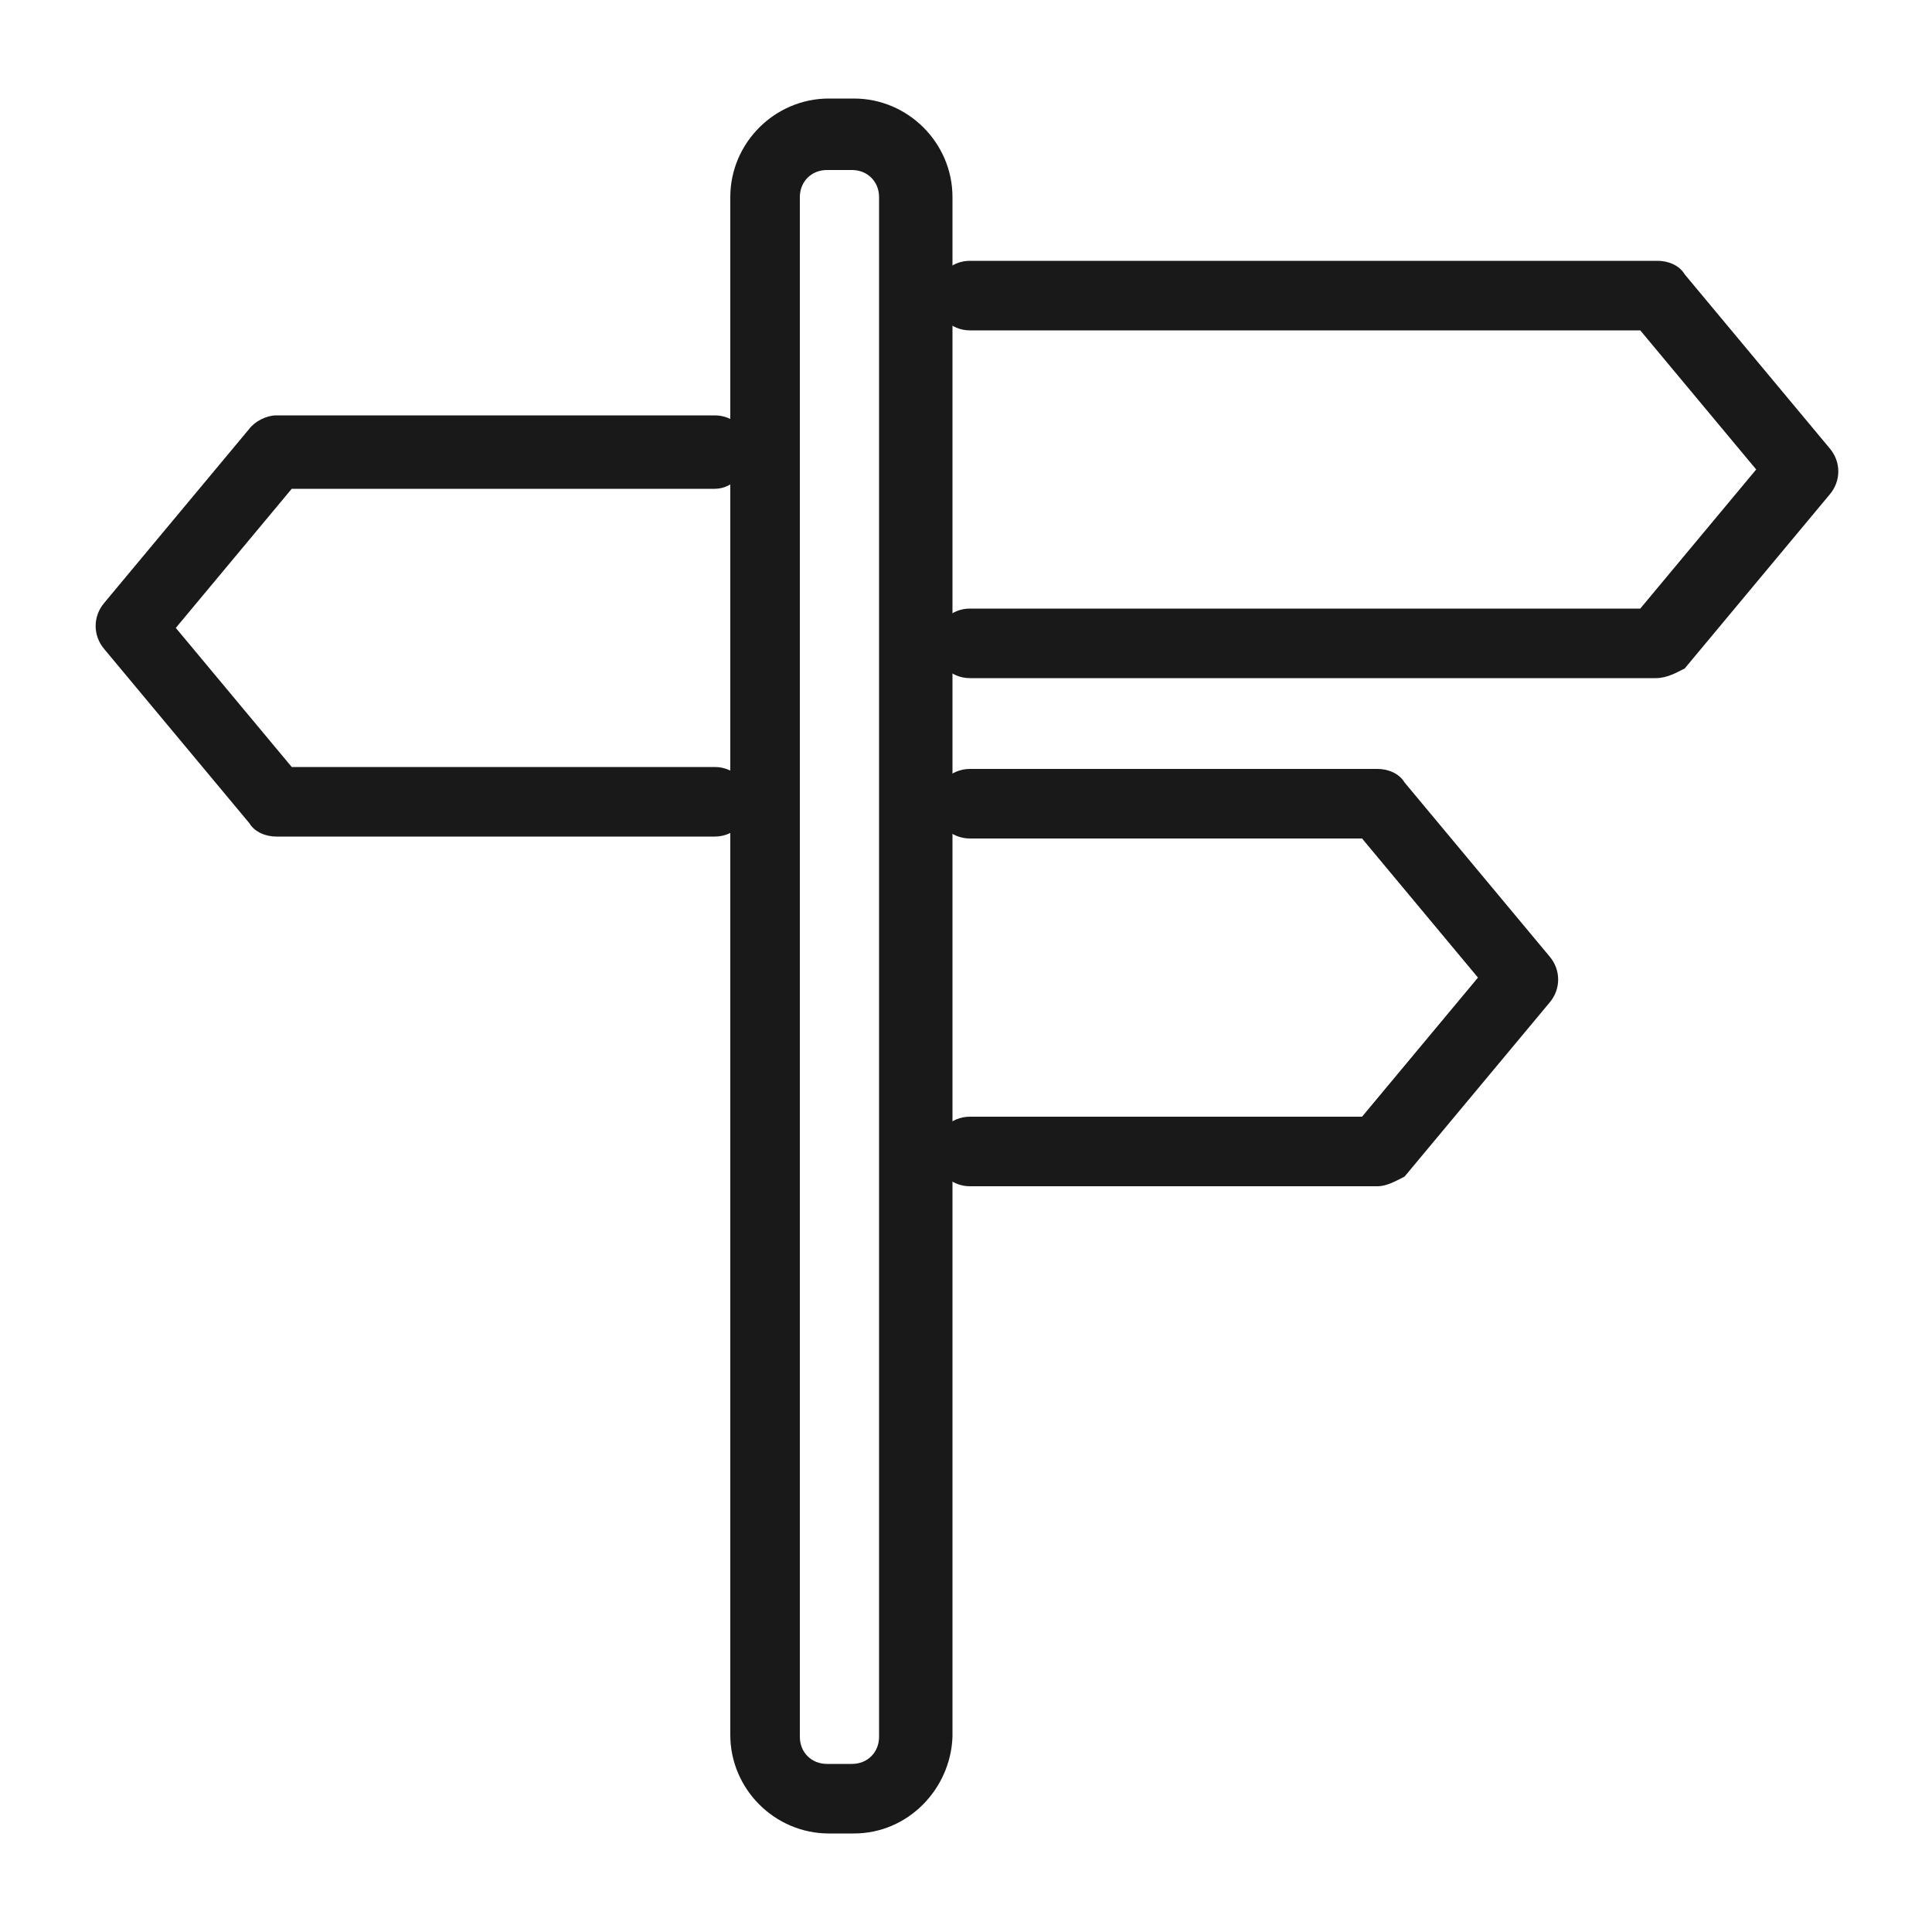
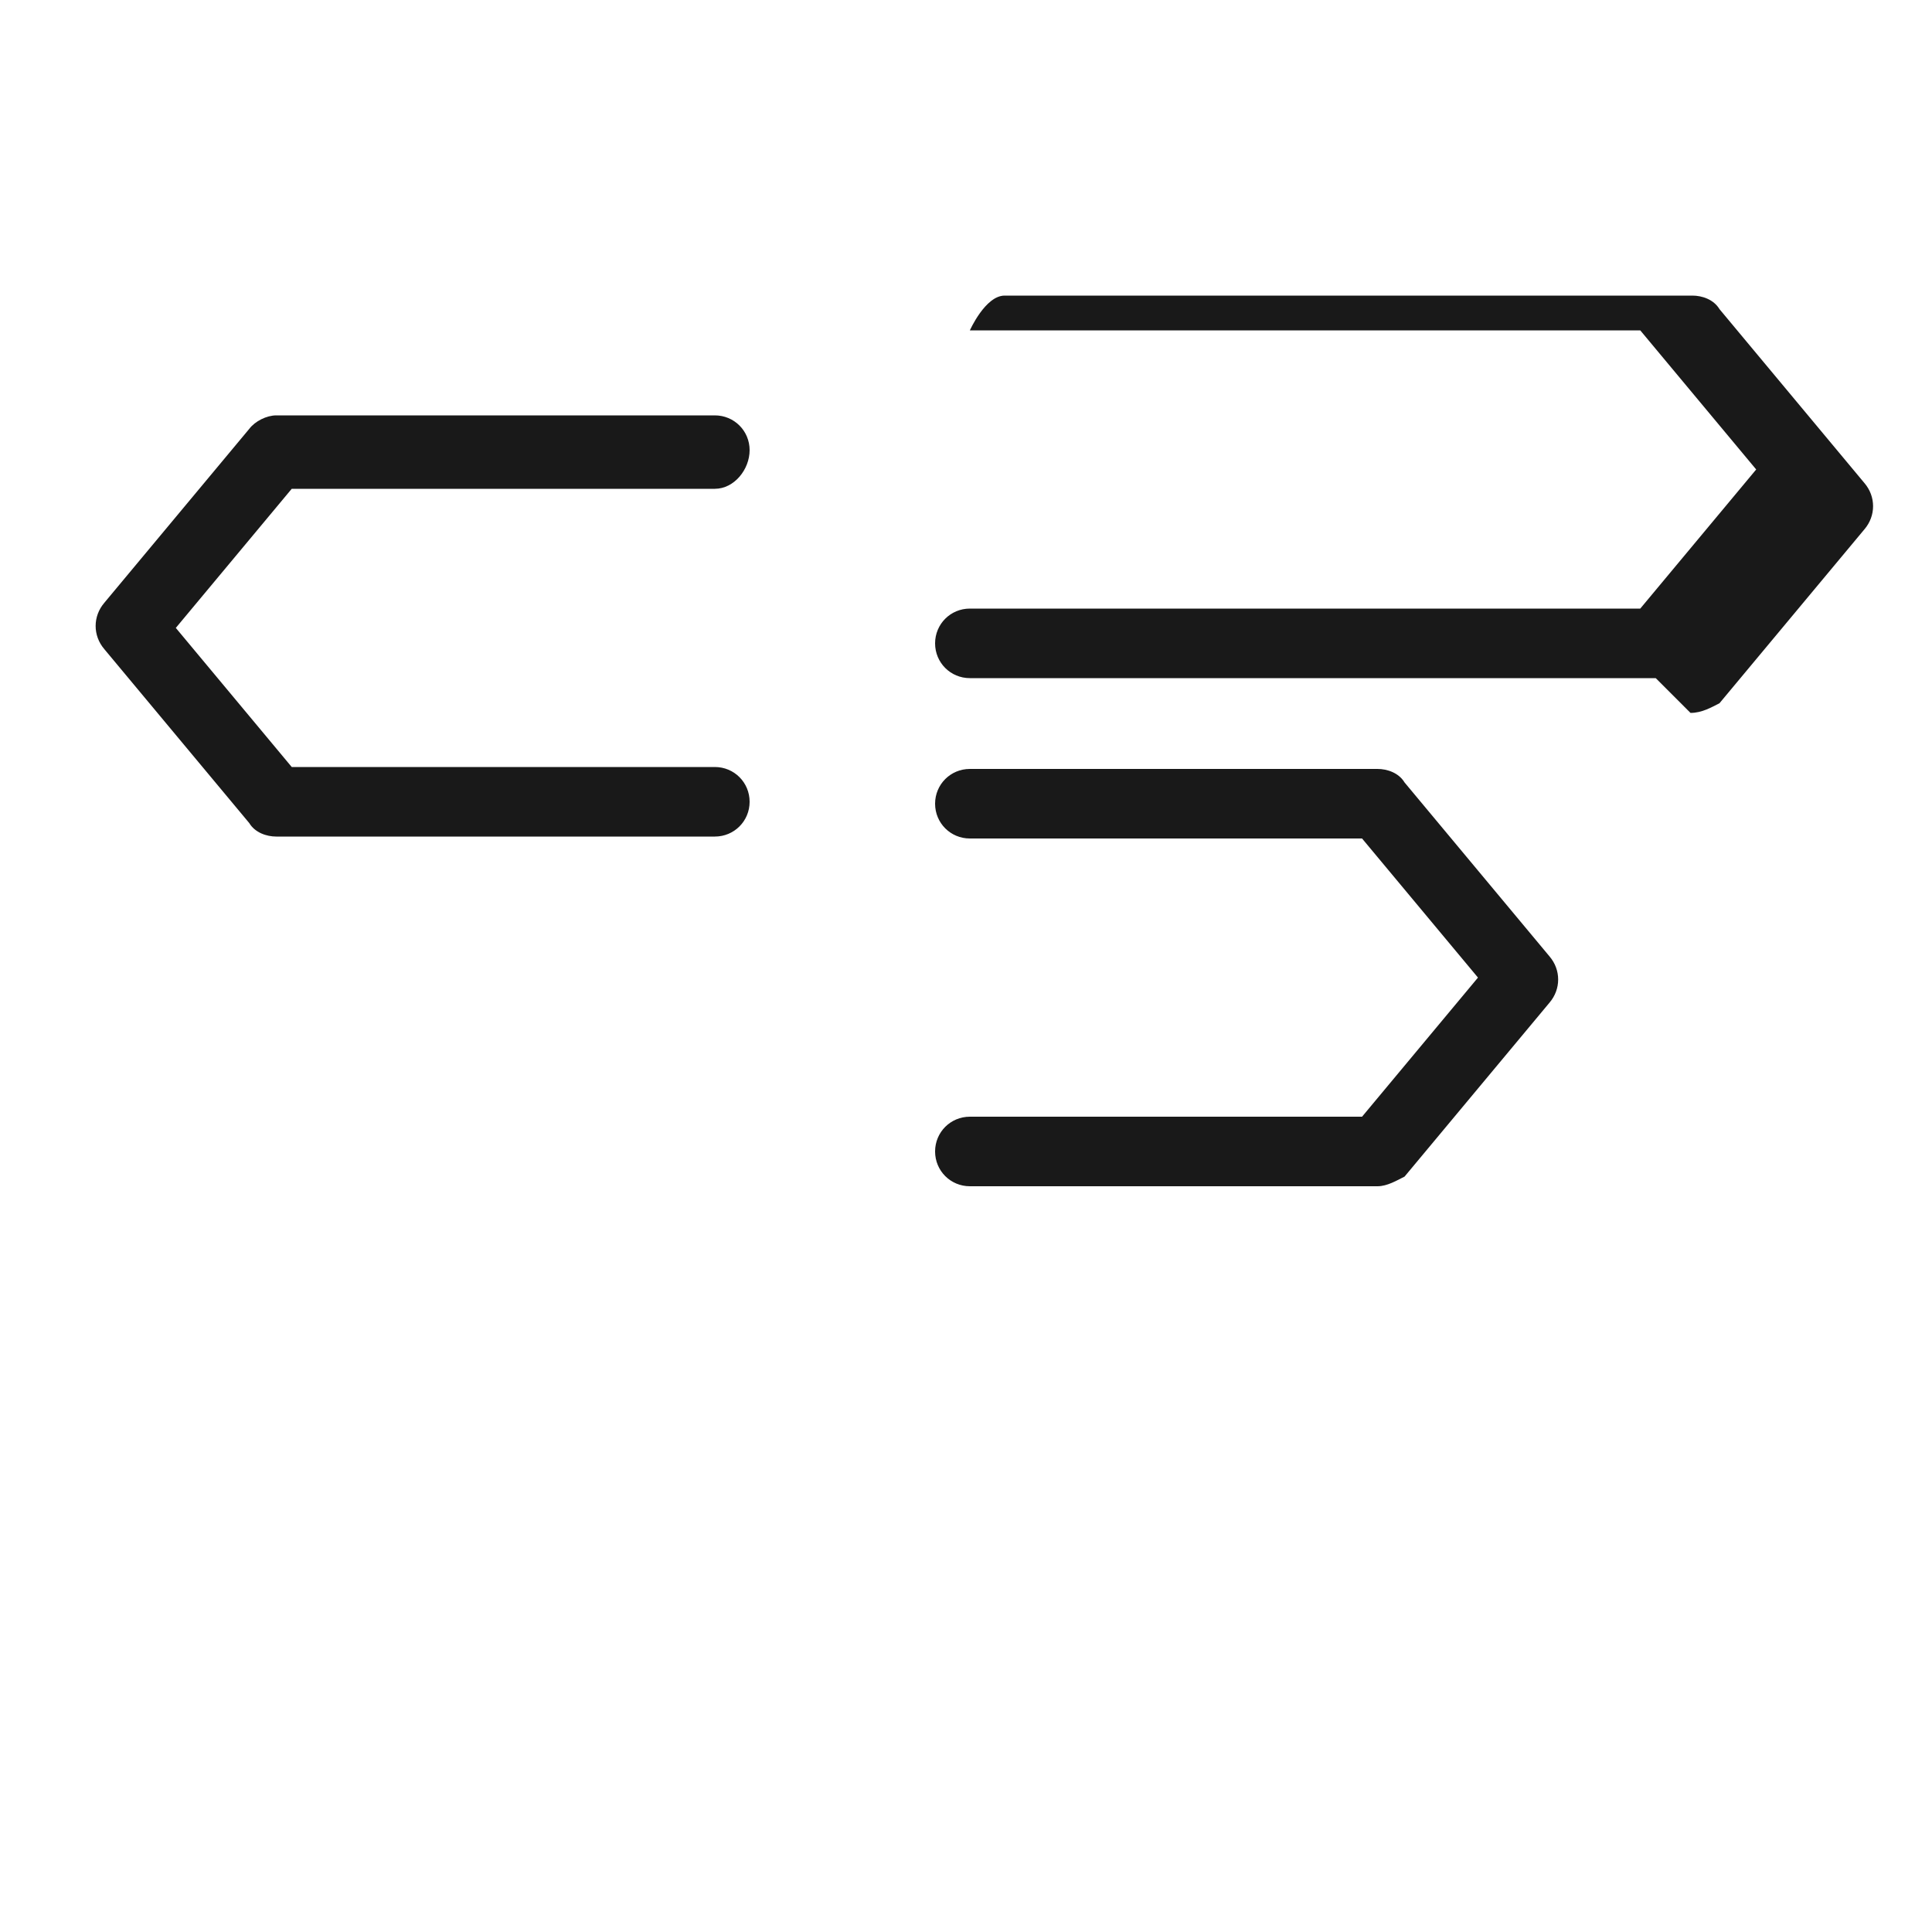
<svg xmlns="http://www.w3.org/2000/svg" viewBox="0 0 100 100">
  <style>.st0{fill:#191919}</style>
  <g id="_x38_3">
-     <path class="st0" d="M44.2 94.9h-1.3c-2.8 0-5.1-2.3-5.1-5.1V10.2c0-2.8 2.3-5.1 5.1-5.1h1.3c2.8 0 5.1 2.3 5.1 5.1v79.7c-.1 2.7-2.3 5-5.1 5zM42.8 8.8c-.8 0-1.4.6-1.4 1.4v79.7c0 .8.6 1.4 1.4 1.4h1.3c.8 0 1.4-.6 1.4-1.4V10.2c0-.8-.6-1.4-1.4-1.4h-1.3z" />
-     <path class="st0" d="M85.7 35.1H50.2c-1 0-1.8-.8-1.8-1.8s.8-1.8 1.8-1.8h34.7l6-7.2-6-7.2H50.2c-1 0-1.8-.8-1.8-1.8s.8-1.8 1.8-1.8h35.6c.5 0 1.1.2 1.4.7l7.5 9c.6.7.6 1.7 0 2.4l-7.5 9c-.4.2-.9.5-1.5.5zM71.3 61.4H50.2c-1 0-1.8-.8-1.8-1.8s.8-1.8 1.8-1.8h20.3l6-7.2-6-7.2H50.2c-1 0-1.8-.8-1.8-1.8s.8-1.8 1.8-1.8h21.1c.5 0 1.1.2 1.4.7l7.5 9c.6.7.6 1.7 0 2.4l-7.5 9c-.4.2-.9.5-1.4.5zM37 43.3H14.3c-.5 0-1.1-.2-1.4-.7l-7.5-9c-.6-.7-.6-1.7 0-2.4l7.5-9c.3-.4.9-.7 1.4-.7H37c1 0 1.8.8 1.8 1.8s-.8 2-1.8 2H15.1l-6 7.2 6 7.2H37c1 0 1.8.8 1.8 1.8s-.8 1.8-1.8 1.8z" />
+     <path class="st0" d="M85.7 35.1H50.2c-1 0-1.8-.8-1.8-1.8s.8-1.8 1.8-1.8h34.7l6-7.2-6-7.2H50.2s.8-1.8 1.8-1.8h35.6c.5 0 1.1.2 1.4.7l7.5 9c.6.7.6 1.7 0 2.4l-7.5 9c-.4.2-.9.5-1.5.5zM71.3 61.4H50.2c-1 0-1.8-.8-1.8-1.8s.8-1.8 1.8-1.8h20.3l6-7.2-6-7.2H50.2c-1 0-1.8-.8-1.8-1.8s.8-1.8 1.8-1.8h21.1c.5 0 1.1.2 1.4.7l7.5 9c.6.7.6 1.7 0 2.4l-7.5 9c-.4.2-.9.5-1.4.5zM37 43.3H14.3c-.5 0-1.1-.2-1.4-.7l-7.5-9c-.6-.7-.6-1.7 0-2.4l7.5-9c.3-.4.9-.7 1.4-.7H37c1 0 1.8.8 1.8 1.8s-.8 2-1.8 2H15.1l-6 7.2 6 7.2H37c1 0 1.8.8 1.8 1.8s-.8 1.8-1.8 1.8z" />
  </g>
</svg>